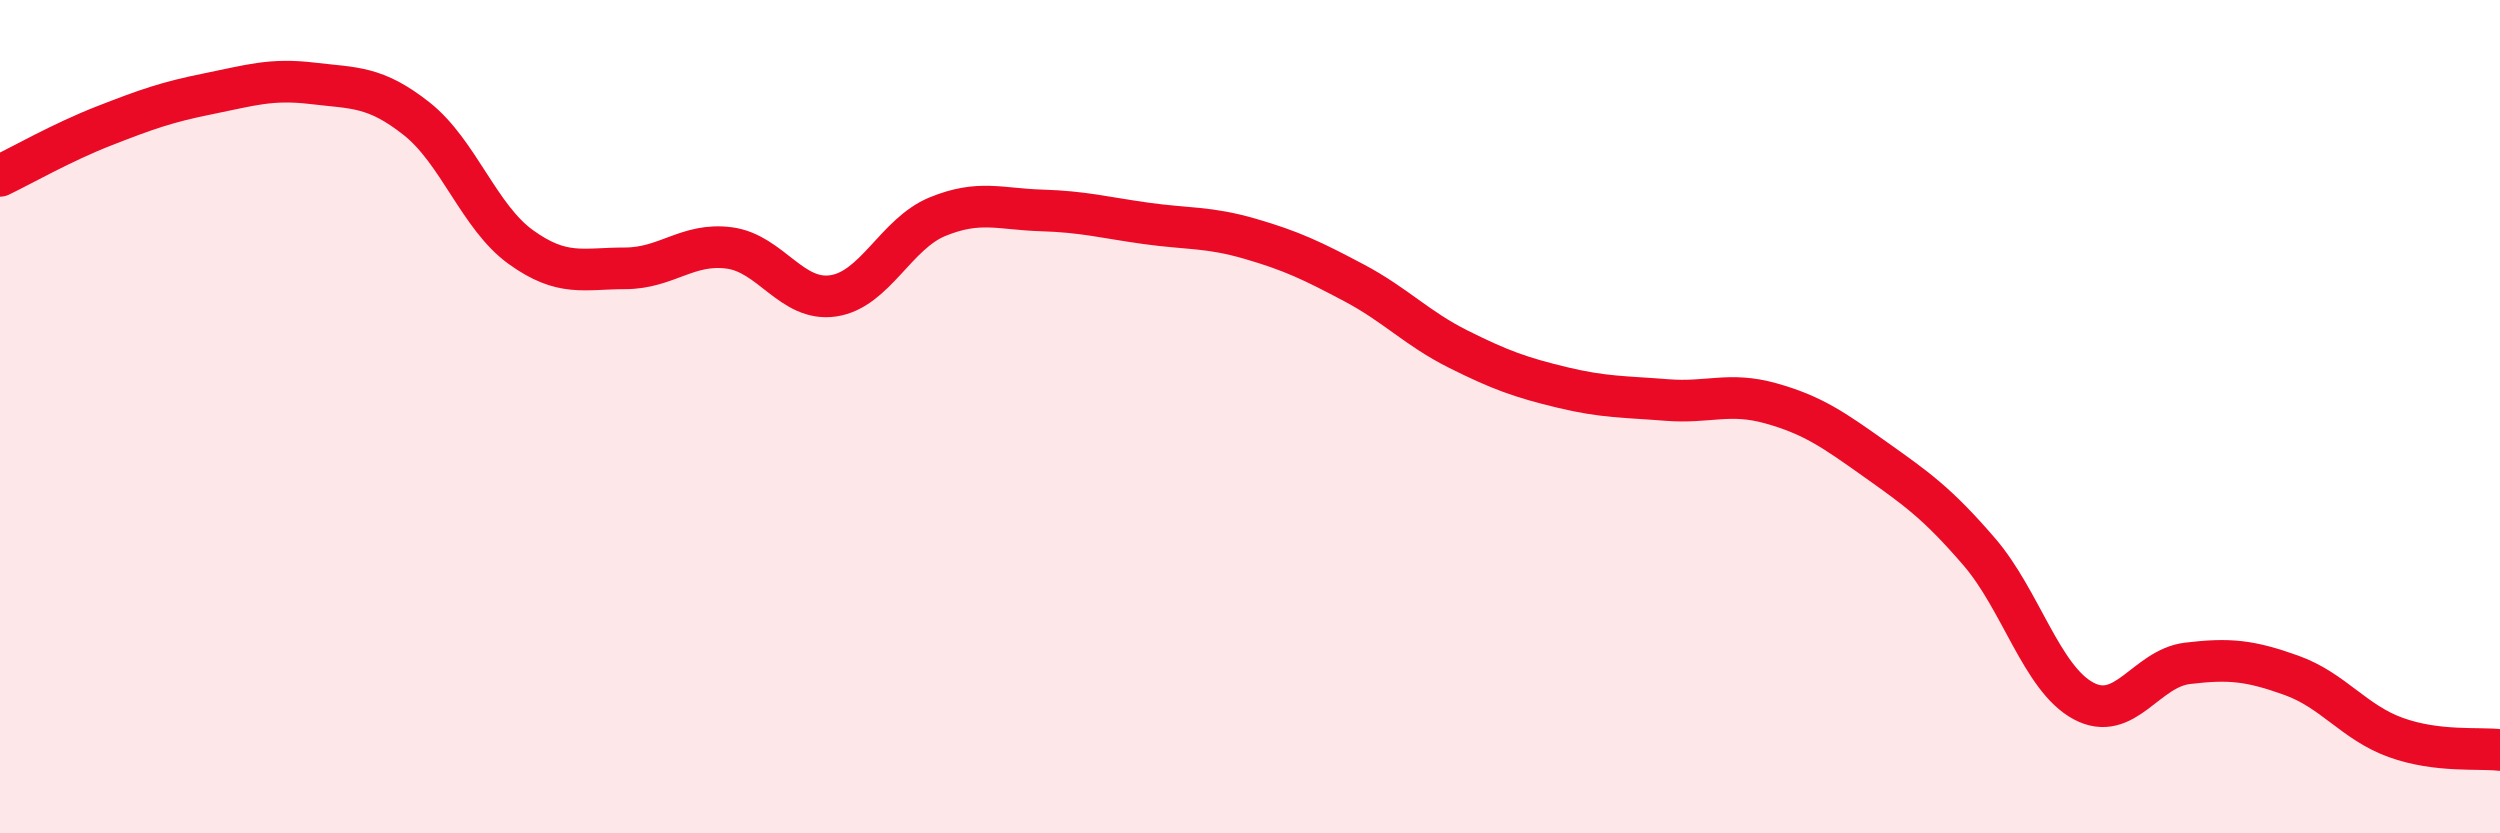
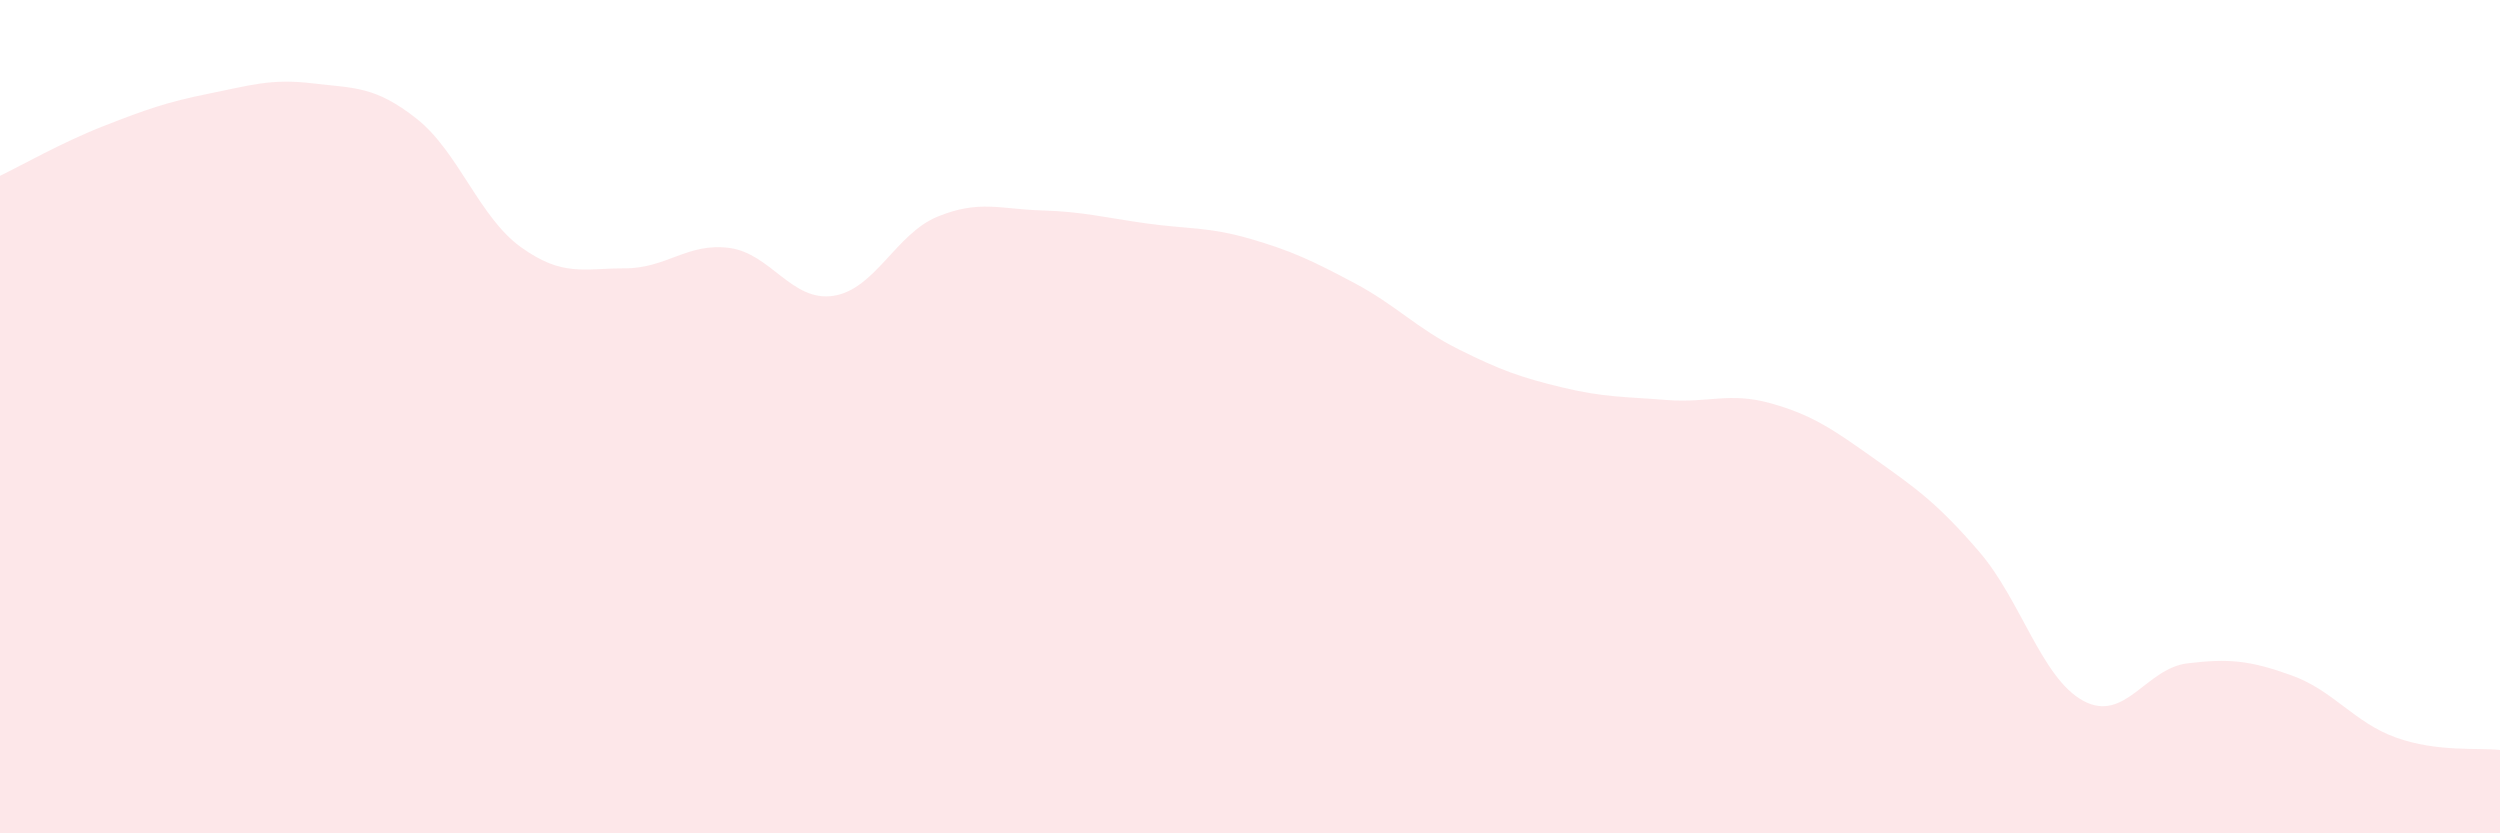
<svg xmlns="http://www.w3.org/2000/svg" width="60" height="20" viewBox="0 0 60 20">
  <path d="M 0,4.22 C 0.5,3.98 1.5,3.41 2.5,3.02 C 3.5,2.63 4,2.45 5,2.25 C 6,2.05 6.5,1.88 7.5,2 C 8.5,2.12 9,2.06 10,2.85 C 11,3.64 11.5,5.21 12.5,5.93 C 13.5,6.65 14,6.44 15,6.44 C 16,6.44 16.5,5.82 17.5,5.95 C 18.5,6.08 19,7.25 20,7.1 C 21,6.95 21.5,5.61 22.5,5.2 C 23.5,4.79 24,5.02 25,5.05 C 26,5.08 26.5,5.22 27.5,5.36 C 28.5,5.5 29,5.44 30,5.73 C 31,6.02 31.5,6.26 32.5,6.79 C 33.5,7.32 34,7.88 35,8.38 C 36,8.88 36.5,9.06 37.5,9.3 C 38.5,9.54 39,9.52 40,9.6 C 41,9.68 41.5,9.4 42.5,9.68 C 43.5,9.96 44,10.31 45,11.02 C 46,11.73 46.5,12.08 47.5,13.24 C 48.5,14.4 49,16.28 50,16.82 C 51,17.36 51.5,16.04 52.5,15.92 C 53.5,15.8 54,15.85 55,16.21 C 56,16.57 56.5,17.34 57.5,17.7 C 58.5,18.06 59.5,17.94 60,18L60 20L0 20Z" fill="#EB0A25" opacity="0.1" stroke-linecap="round" stroke-linejoin="round" />
-   <path d="M 0,4.22 C 0.5,3.98 1.5,3.41 2.5,3.02 C 3.5,2.63 4,2.45 5,2.25 C 6,2.05 6.5,1.88 7.5,2 C 8.5,2.12 9,2.06 10,2.85 C 11,3.64 11.5,5.21 12.5,5.93 C 13.5,6.65 14,6.44 15,6.44 C 16,6.44 16.5,5.82 17.5,5.95 C 18.5,6.08 19,7.25 20,7.1 C 21,6.95 21.5,5.61 22.5,5.2 C 23.5,4.79 24,5.02 25,5.05 C 26,5.08 26.5,5.22 27.5,5.36 C 28.5,5.5 29,5.44 30,5.73 C 31,6.02 31.5,6.26 32.5,6.79 C 33.5,7.32 34,7.88 35,8.38 C 36,8.88 36.5,9.06 37.5,9.3 C 38.5,9.54 39,9.52 40,9.6 C 41,9.68 41.5,9.4 42.5,9.68 C 43.5,9.96 44,10.31 45,11.02 C 46,11.73 46.5,12.08 47.5,13.24 C 48.5,14.4 49,16.28 50,16.82 C 51,17.36 51.5,16.04 52.5,15.92 C 53.5,15.8 54,15.85 55,16.21 C 56,16.57 56.5,17.34 57.5,17.7 C 58.5,18.06 59.5,17.94 60,18" stroke="#EB0A25" stroke-width="1" fill="none" stroke-linecap="round" stroke-linejoin="round" />
</svg>